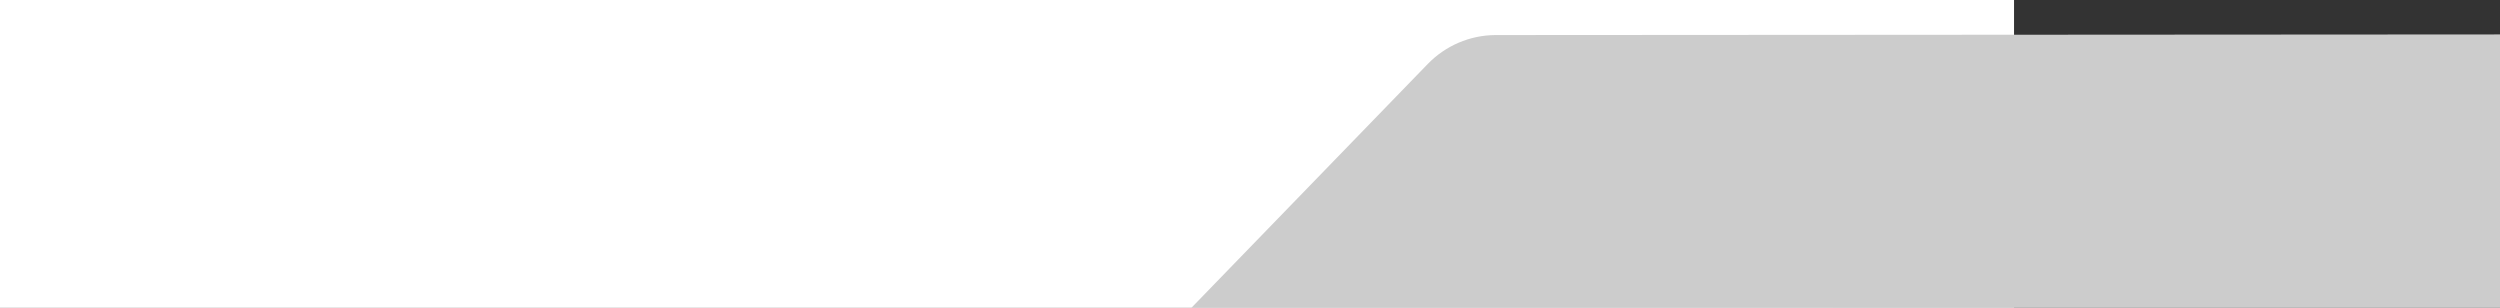
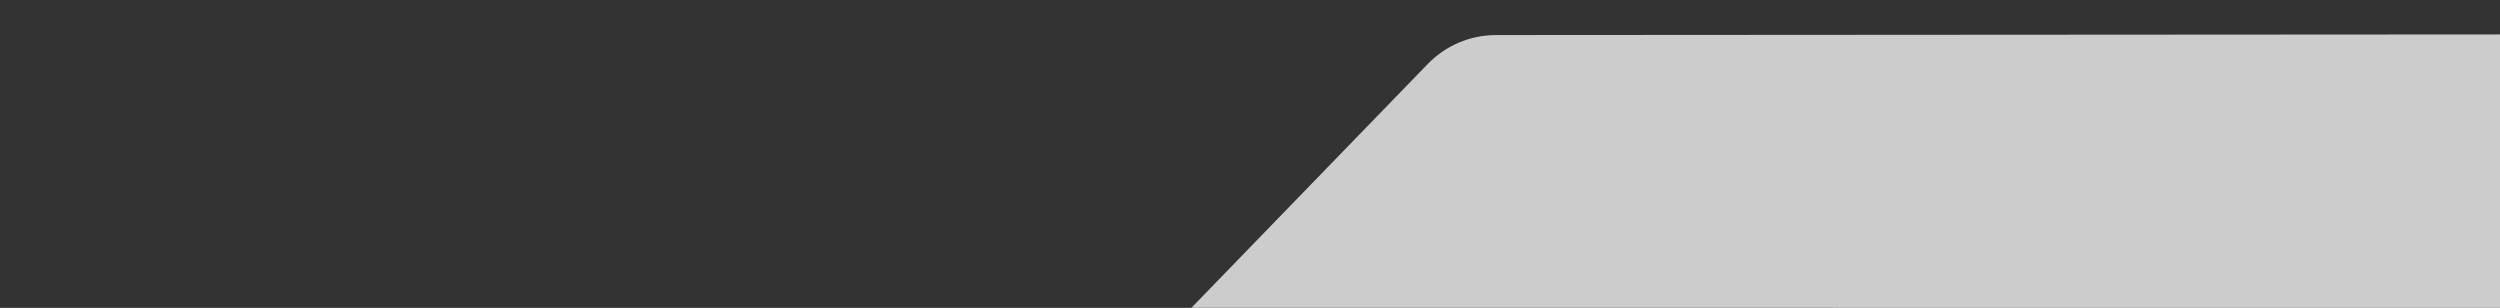
<svg xmlns="http://www.w3.org/2000/svg" id="Слой_1" x="0px" y="0px" viewBox="0 0 7552 930" style="enable-background:new 0 0 7552 930;" xml:space="preserve">
  <rect x="0" y="0" width="7552" height="930" fill="#333333" stroke="none" />
  <style type="text/css"> .st0{fill:#FFFFFF;} .st1{fill:#CCCCCC;} </style>
-   <rect class="st0" width="6084" height="930" />
  <path class="st1" d="M3599,929.8l713.8-736.4c53.8-55.5,127.3-87,204.1-87.5L7552,104v826L3599,929.8z" />
</svg>